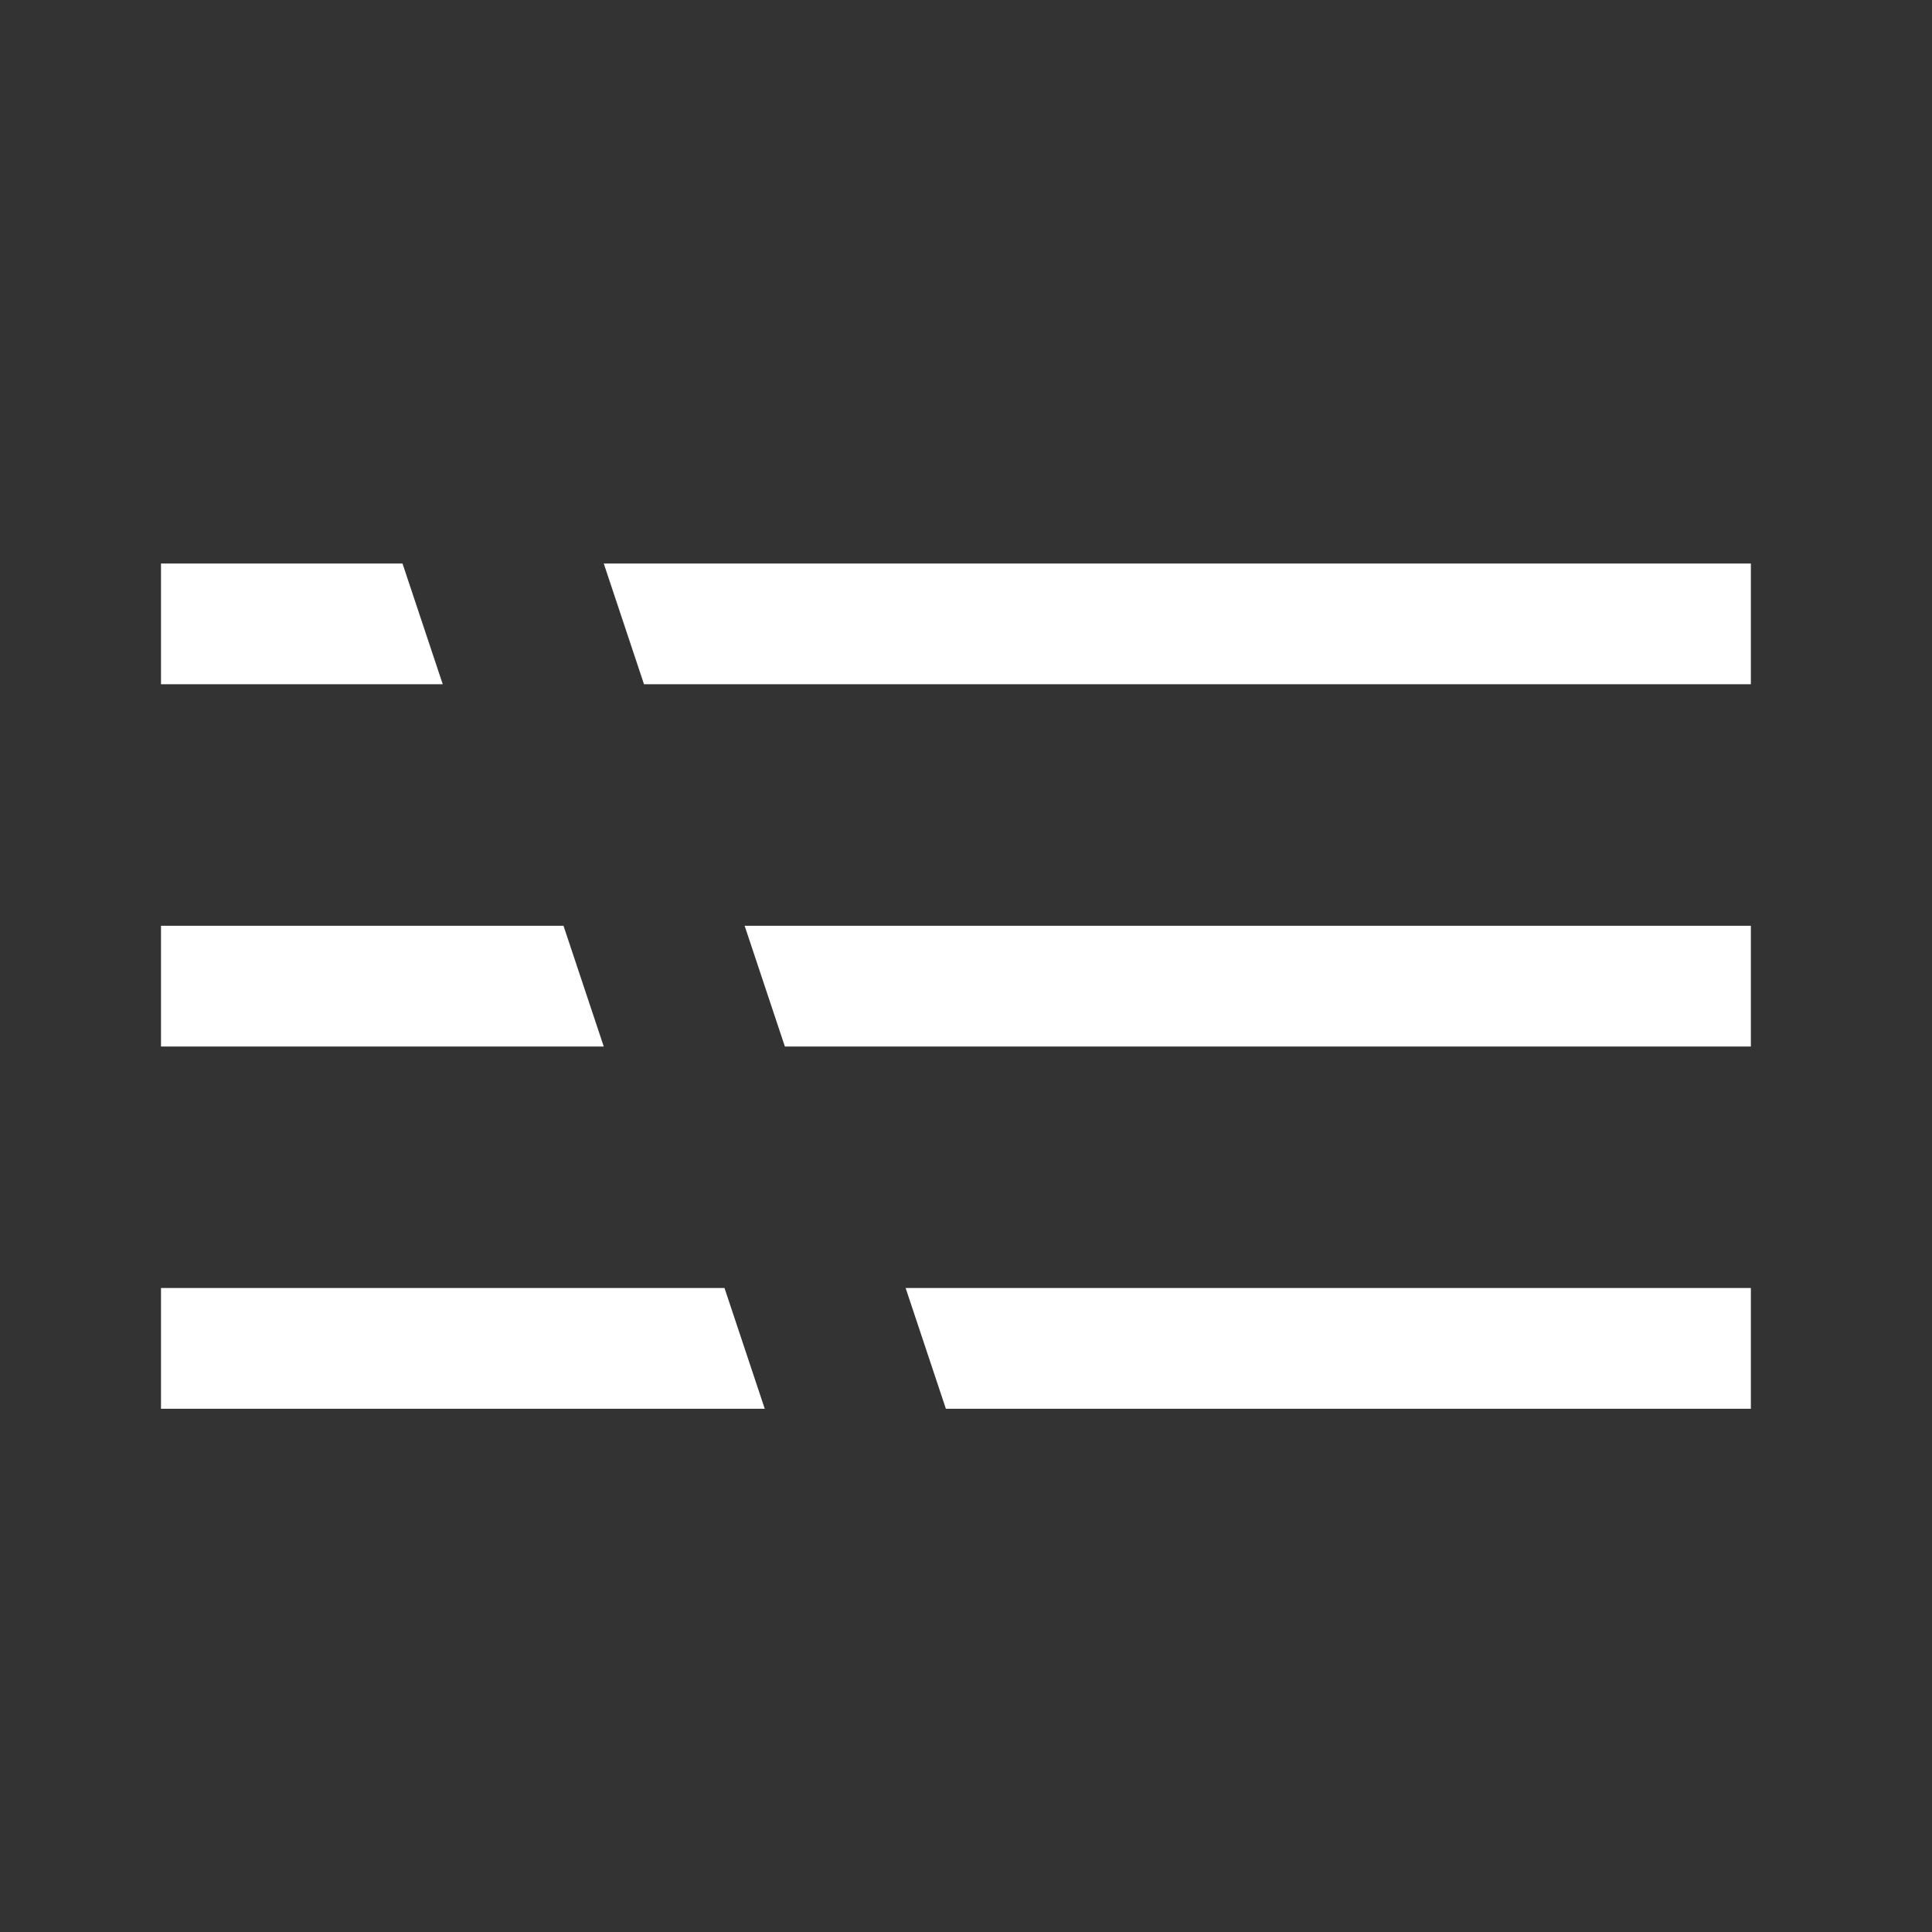
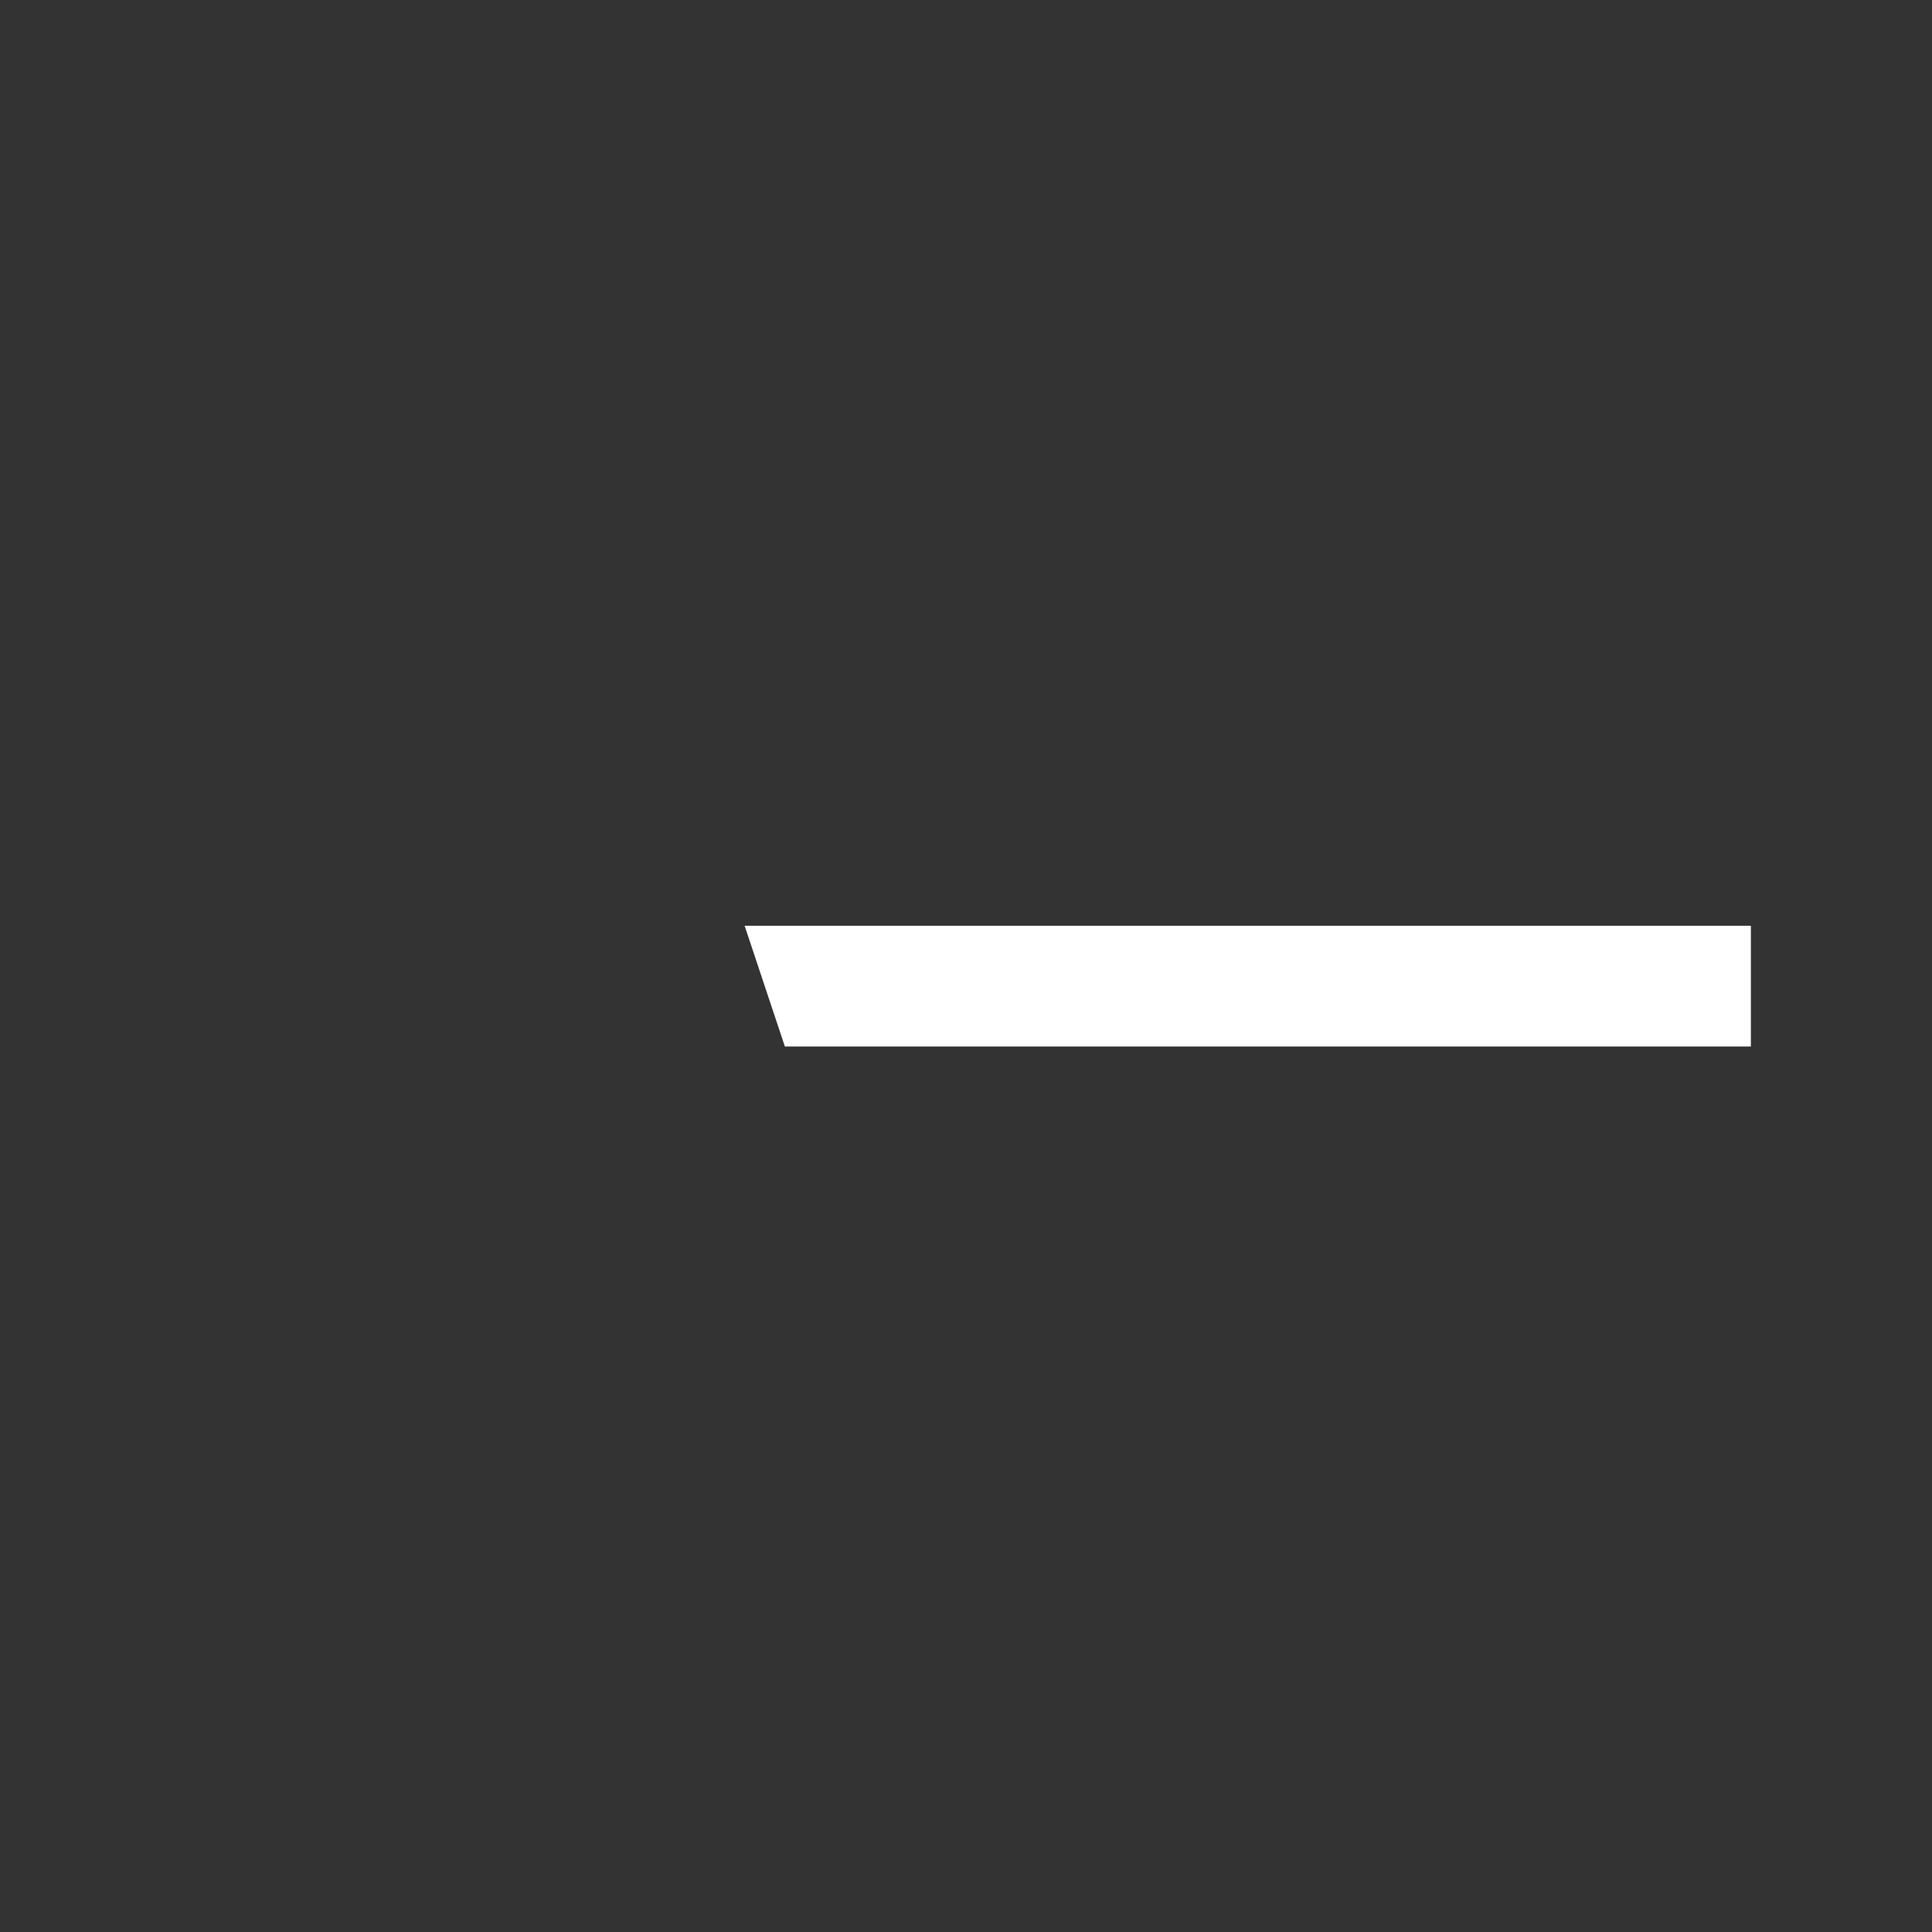
<svg xmlns="http://www.w3.org/2000/svg" width="48" height="48" viewBox="0 0 48 48" fill="none">
  <rect x="0" y="0" width="48" height="48" fill="#333333" stroke="none" />
-   <path d="M4 14H10L11 17H4V14Z" fill="white" />
-   <path d="M43.5 14H15L16 17H43.5V14Z" fill="white" />
  <path d="M43.5 23H18.5L19.5 26H43.5V23Z" fill="white" />
-   <path d="M43.5 32L22.5 32L23.5 35H43.5V32Z" fill="white" />
-   <path d="M4 23H14L15 26H4V23Z" fill="white" />
-   <path d="M4 32H18L19 35H4V32Z" fill="white" />
</svg>